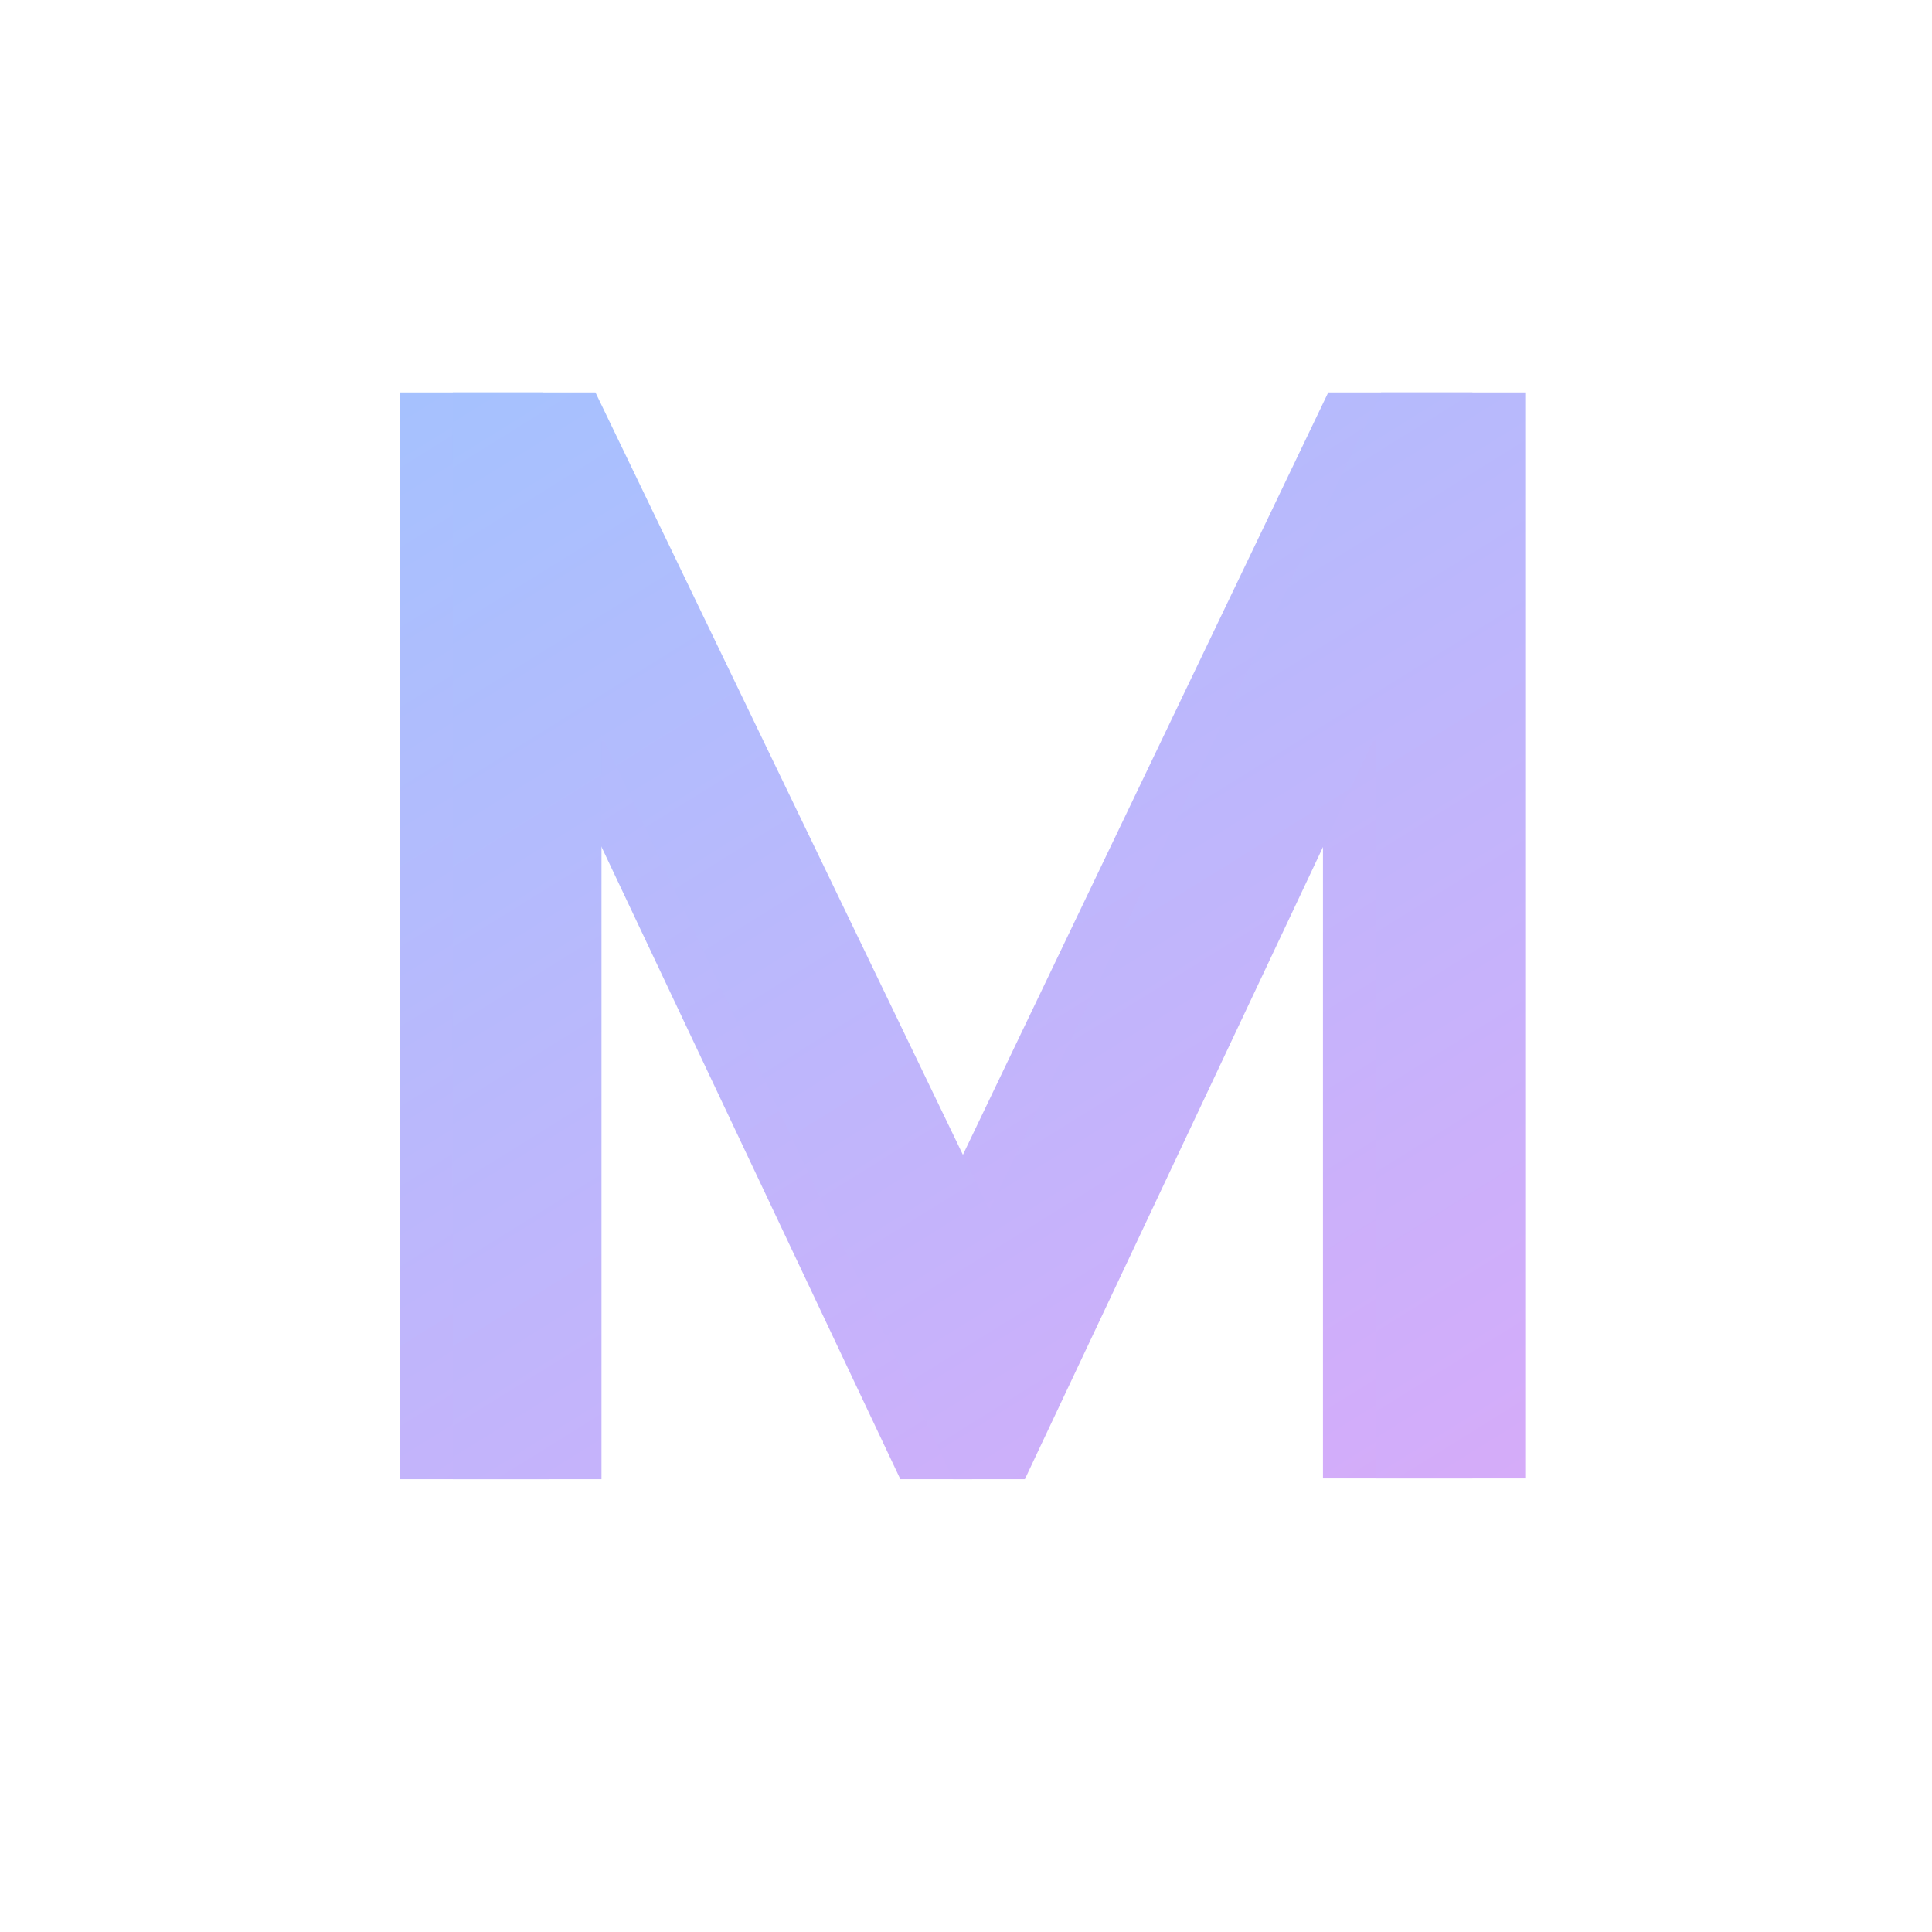
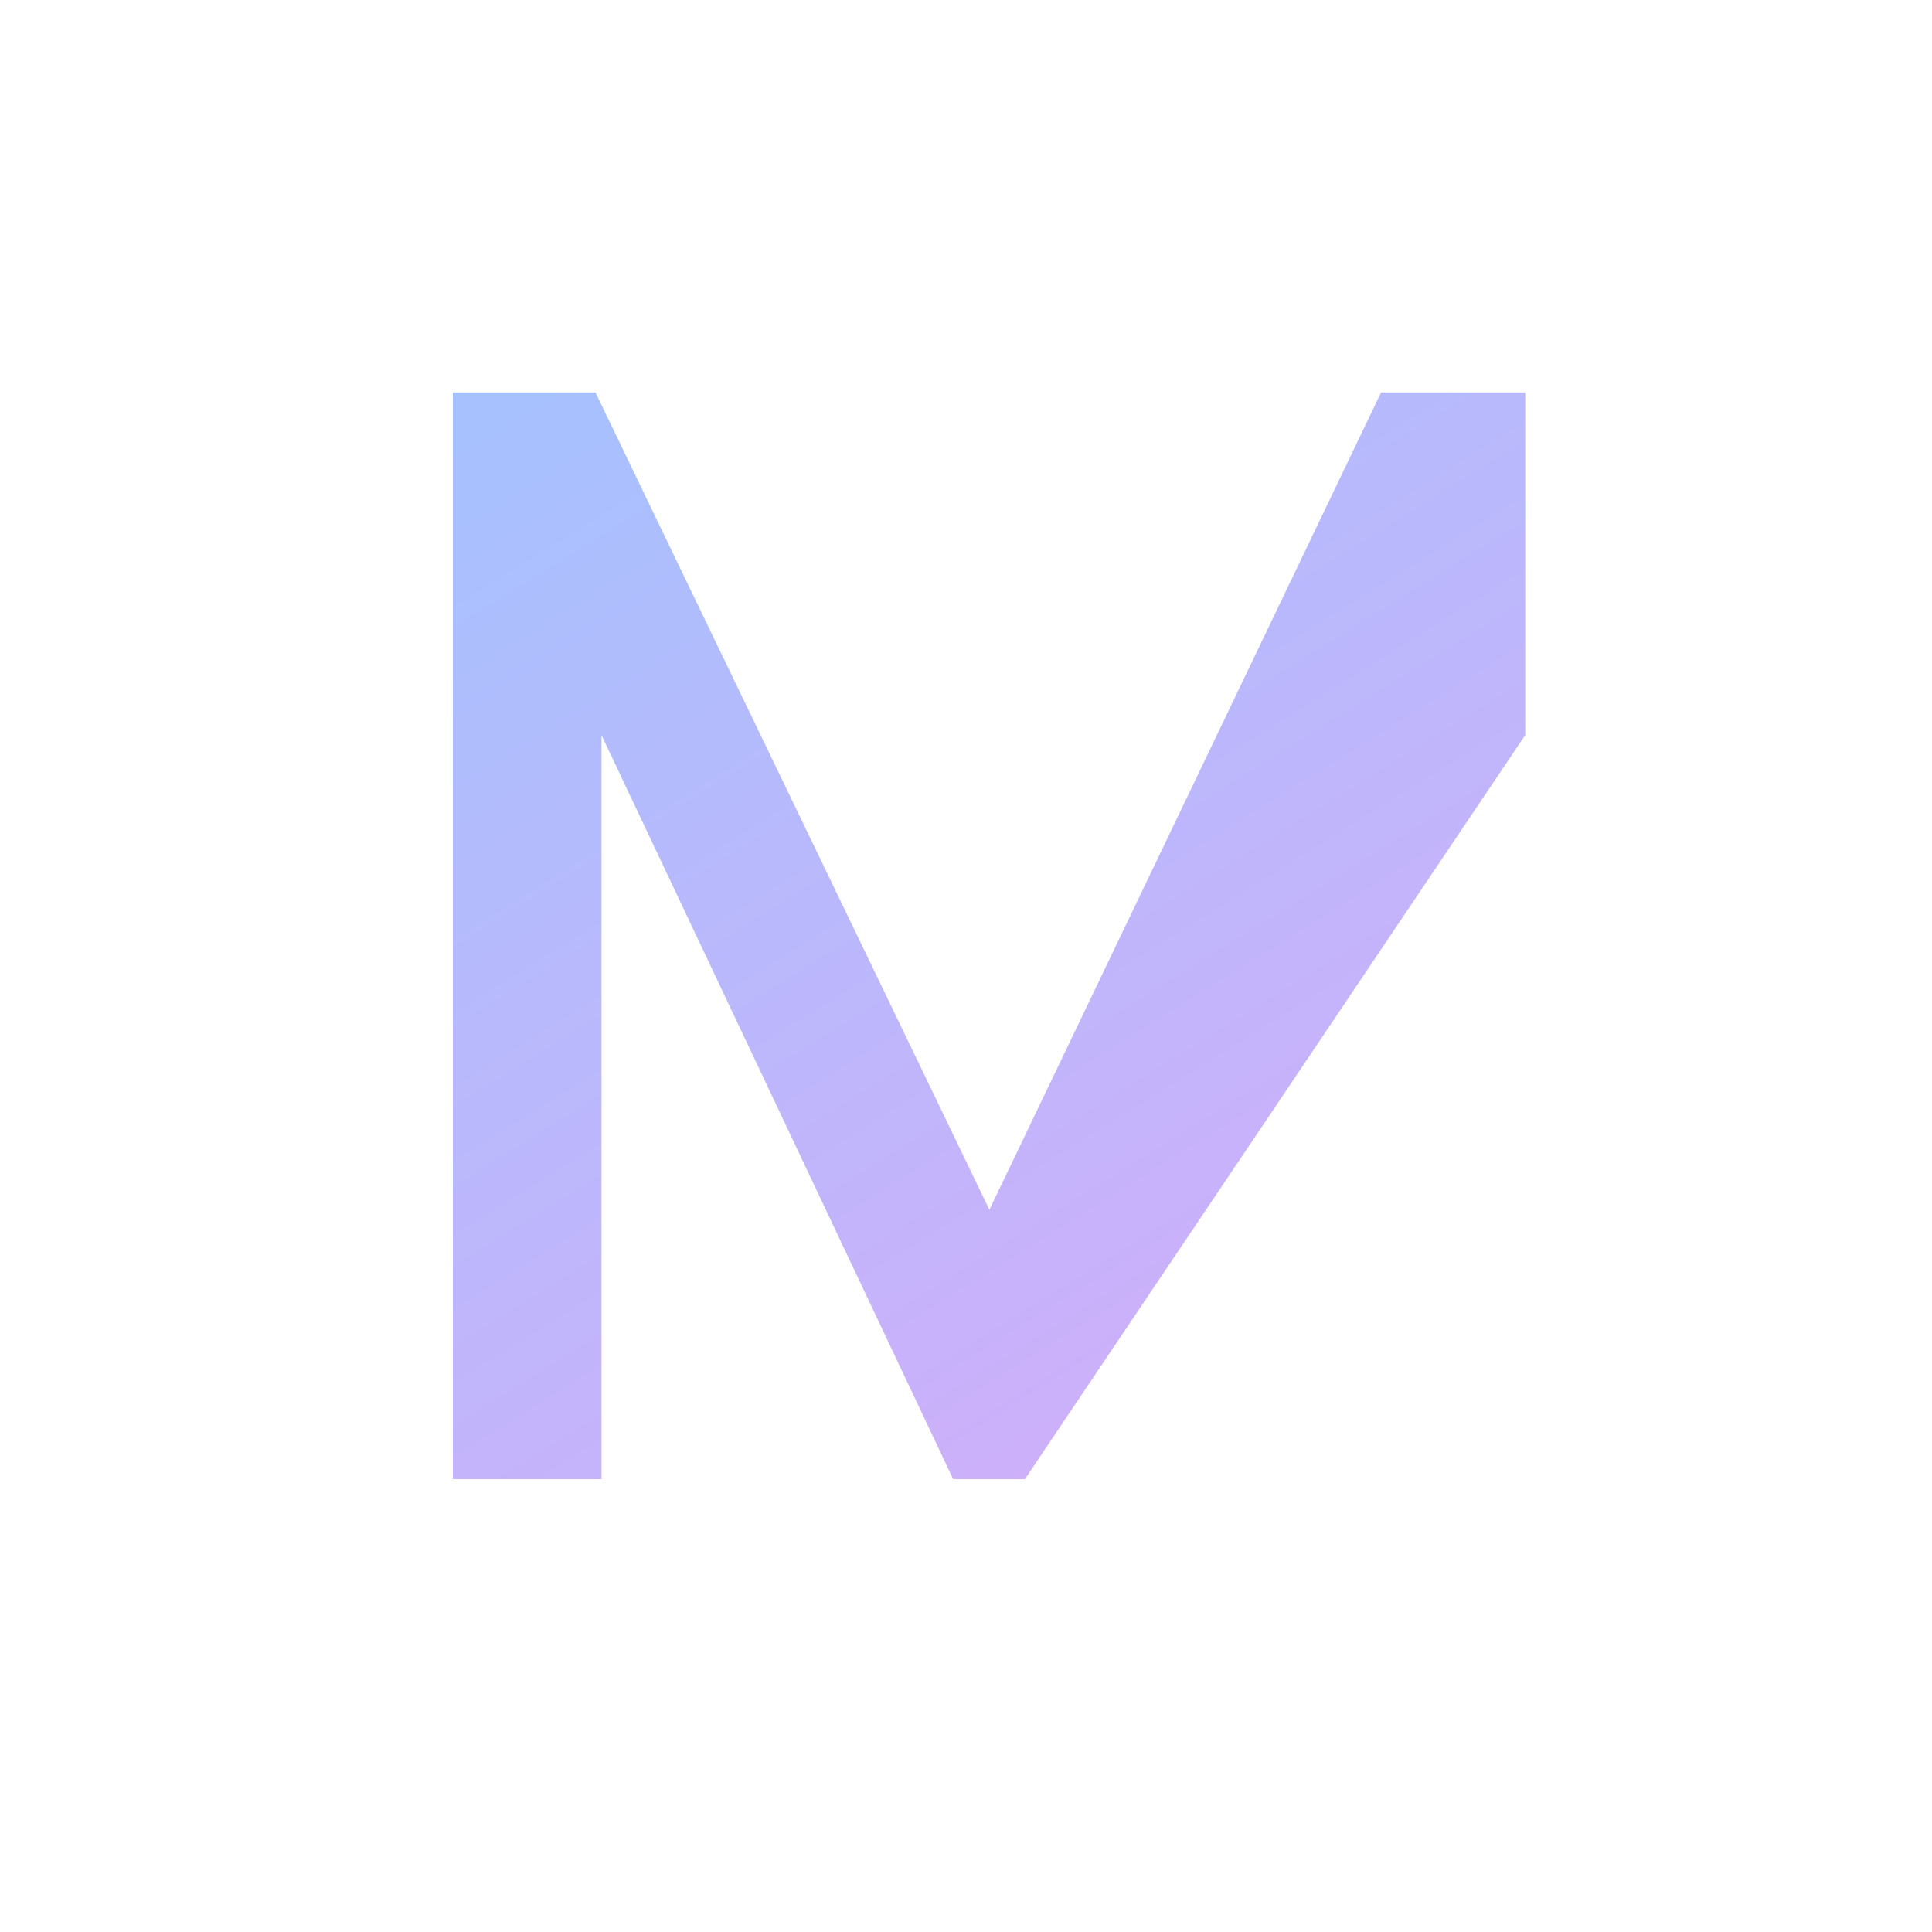
<svg xmlns="http://www.w3.org/2000/svg" width="256" height="256" viewBox="0 0 256 256" fill="none">
  <g clip-path="url(#clip0_901_32)">
-     <path d="M53 196V52H71.9L124.1 160.3L176 52H195.1V195.9H175.3V97.4L128.8 196H119.3L72.7 97.4V196H53Z" fill="url(#paint0_linear_901_32)" />
-     <path d="M60 196V52H78.9L131.1 160.3L183 52H202.1V195.9H182.3V97.4L135.8 196H126.3L79.7 97.4V196H60Z" fill="url(#paint1_linear_901_32)" />
+     <path d="M60 196V52H78.9L131.1 160.3L183 52H202.1V195.9V97.4L135.8 196H126.3L79.7 97.4V196H60Z" fill="url(#paint1_linear_901_32)" />
  </g>
  <defs>
    <linearGradient id="paint0_linear_901_32" x1="39" y1="20.081" x2="187.419" y2="258.892" gradientUnits="userSpaceOnUse">
      <stop offset="0.009" stop-color="#9EC5FF" />
      <stop offset="1" stop-color="#E1A6F8" />
    </linearGradient>
    <linearGradient id="paint1_linear_901_32" x1="46" y1="20.081" x2="194.419" y2="258.892" gradientUnits="userSpaceOnUse">
      <stop offset="0.009" stop-color="#9EC5FF" />
      <stop offset="1" stop-color="#E1A6F8" />
    </linearGradient>
    <clipPath id="clip0_901_32">
      <rect width="256" height="256" fill="white" />
    </clipPath>
  </defs>
</svg>